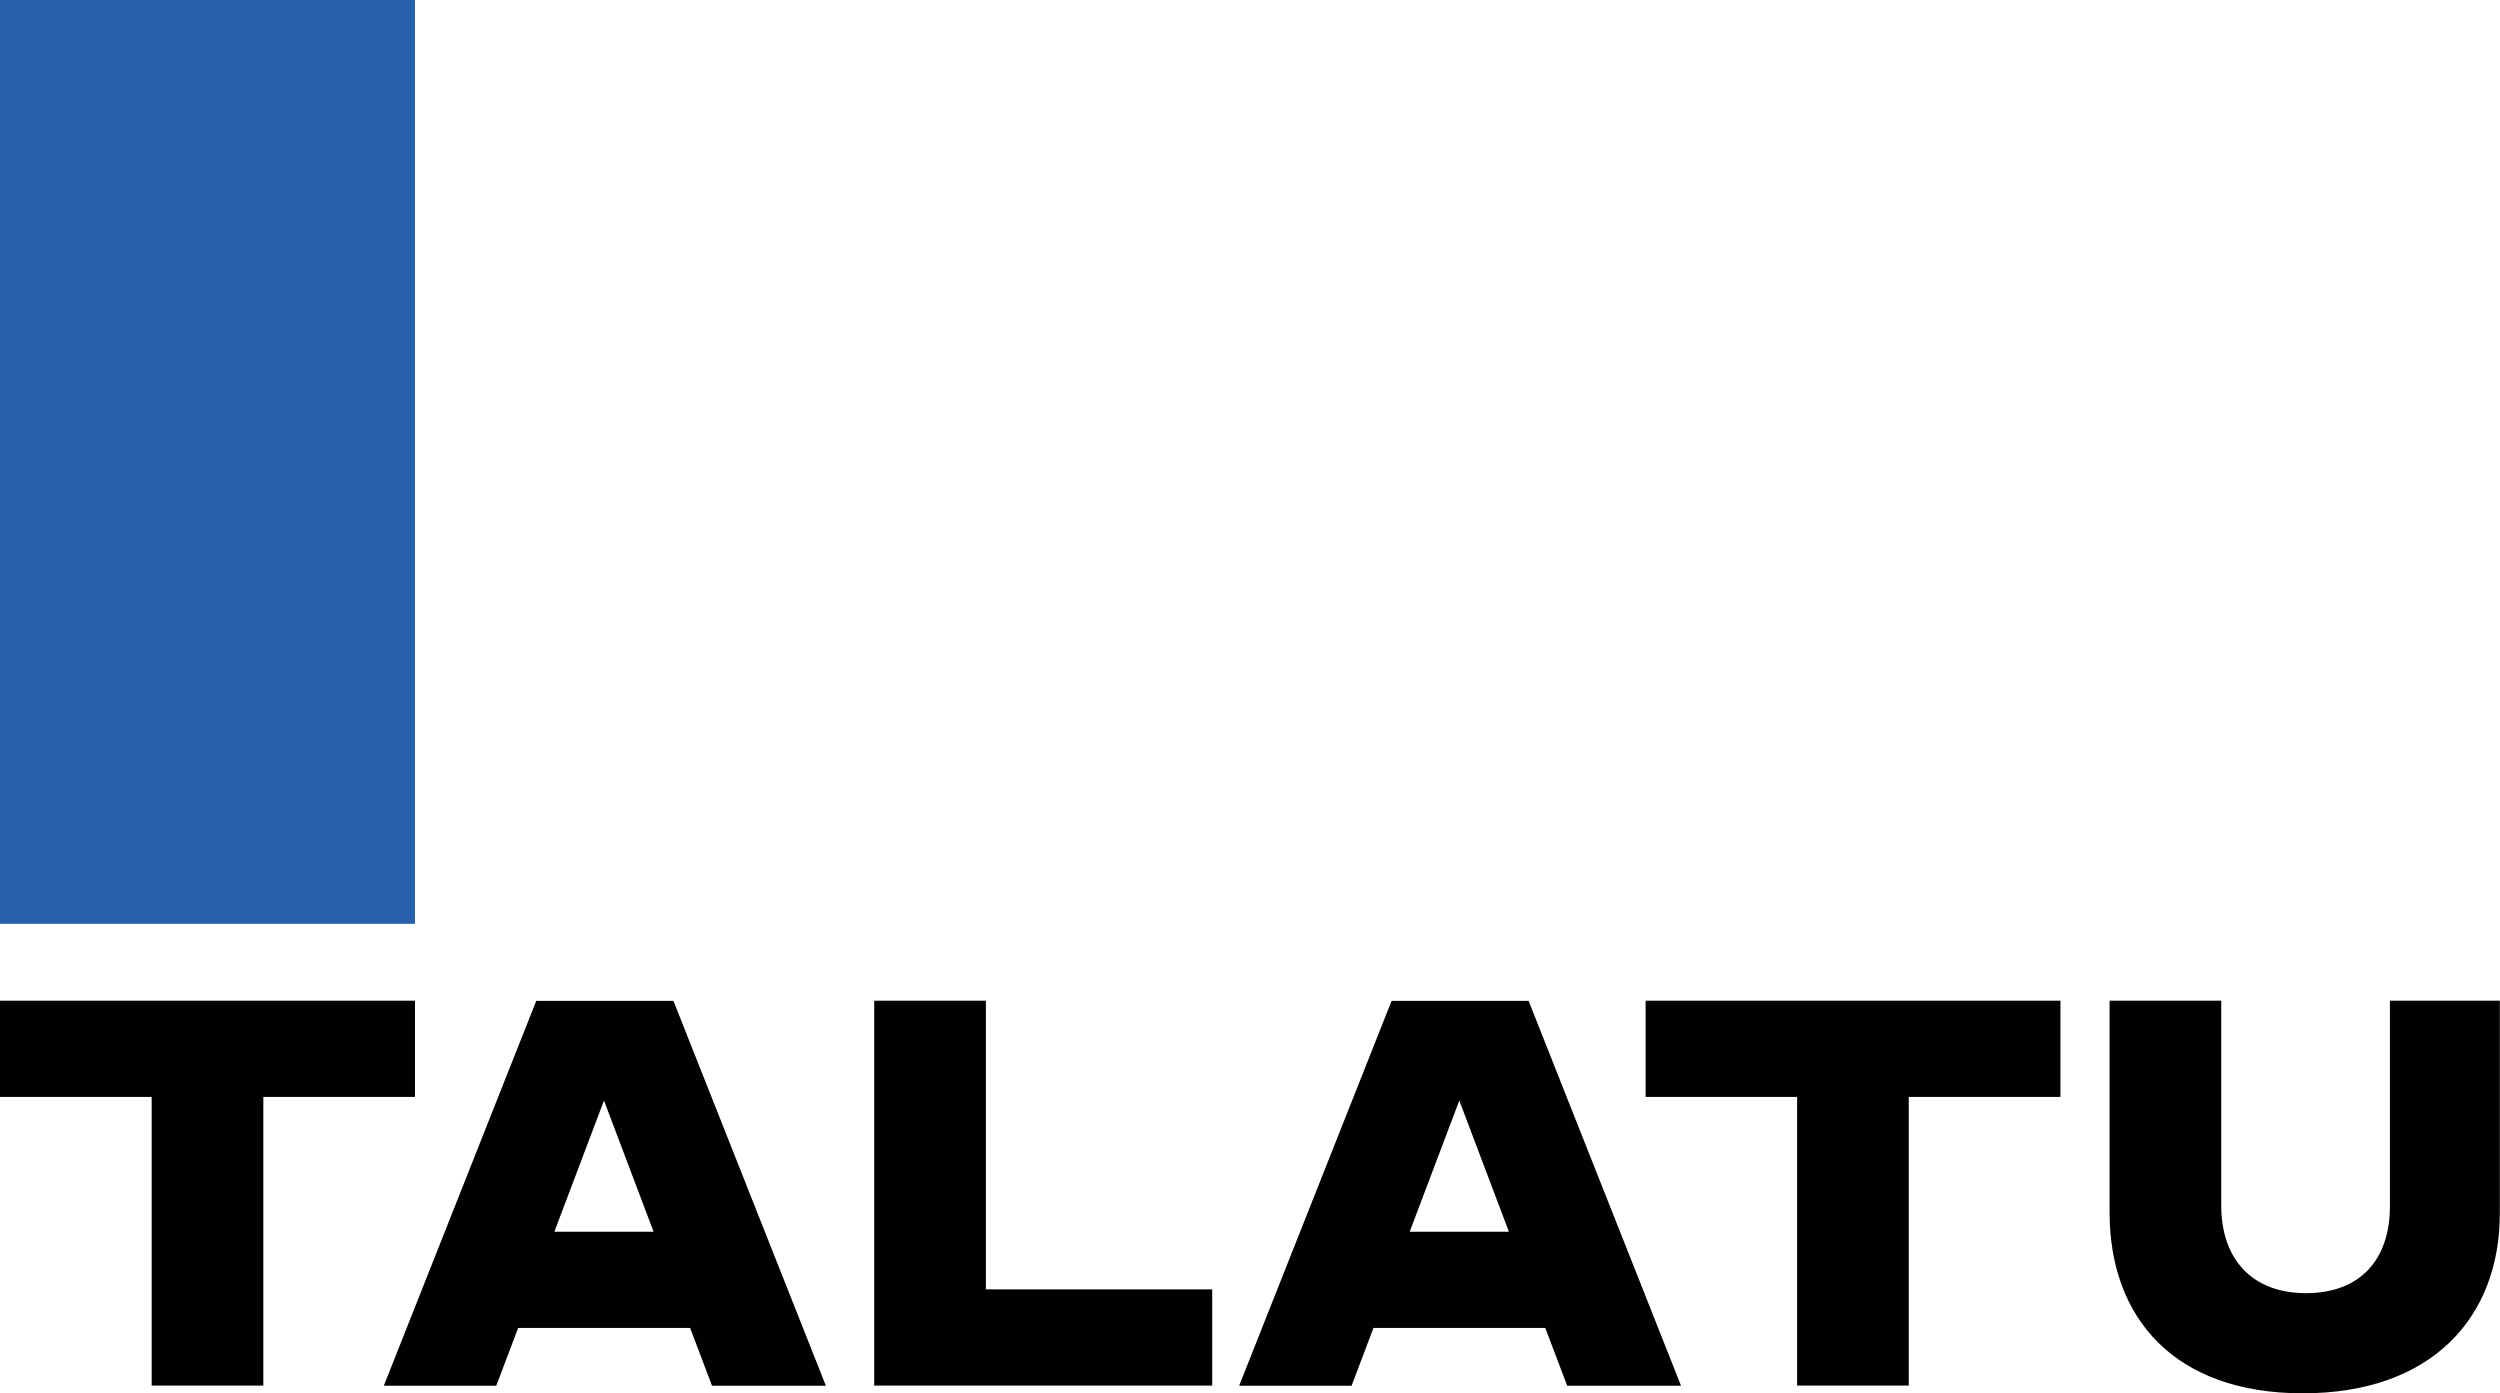
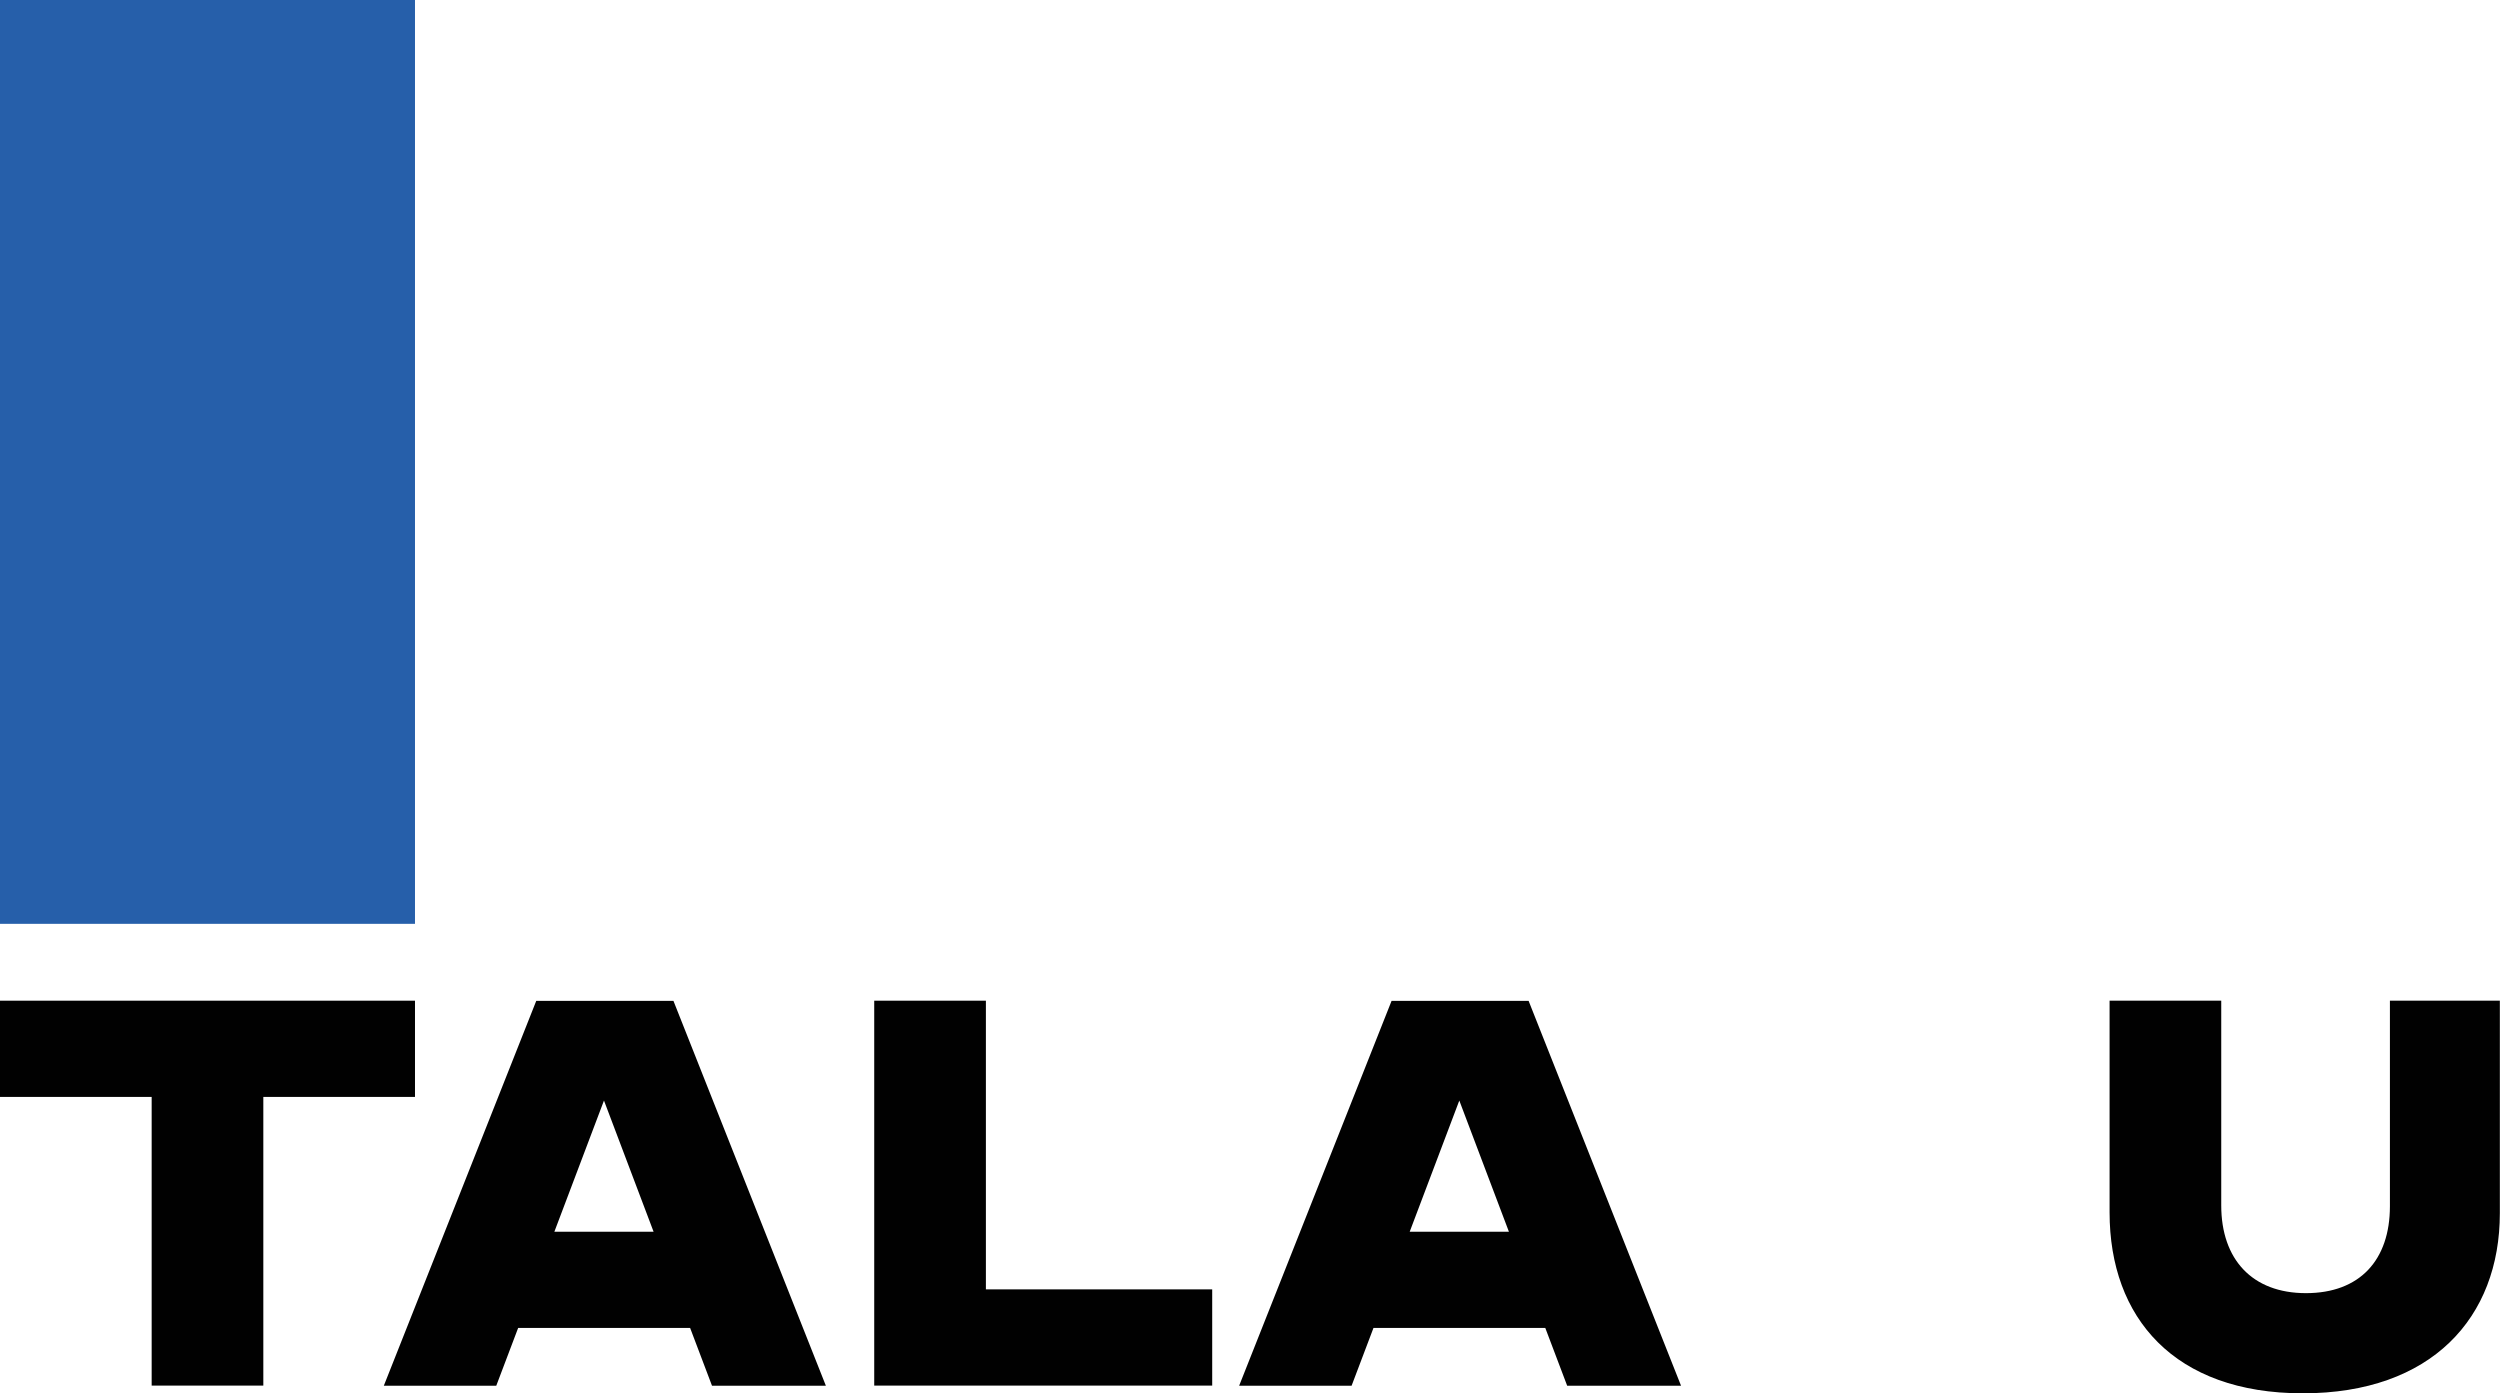
<svg xmlns="http://www.w3.org/2000/svg" id="_Слой_1" data-name="Слой 1" viewBox="0 0 158.74 88.47">
  <defs>
    <style> .cls-1 { fill: #265faa; } .cls-2 { fill: #010101; } </style>
  </defs>
  <rect class="cls-1" width="26.35" height="58.66" />
-   <polygon class="cls-2" points="104.49 69.65 114.11 69.65 114.11 87.98 121.2 87.98 121.2 69.65 130.83 69.65 130.83 63.54 104.49 63.54 104.49 69.65" />
  <path class="cls-2" d="m89.51,78.21l3.15-8.33,3.15,8.33h-6.29Zm-1.15-14.66l-9.68,24.44h7.14l1.39-3.67h10.91l1.39,3.67h7.23l-9.68-24.44h-8.7Z" />
  <path class="cls-2" d="m35.2,78.21l3.15-8.33,3.15,8.33h-6.3Zm-1.15-14.66l-9.68,24.44h7.14l1.39-3.67h10.92l1.39,3.67h7.23l-9.68-24.44h-8.7Z" />
-   <path class="cls-2" d="m151.75,63.54v13.05c0,3.42-1.91,5.52-5.33,5.52s-5.38-2.15-5.38-5.57v-13h-7.09v13.44c0,6.7,4.11,11.49,12.27,11.49s12.51-4.79,12.51-11.44v-13.49h-6.99Z" />
+   <path class="cls-2" d="m151.75,63.54v13.05c0,3.42-1.91,5.52-5.33,5.52s-5.38-2.15-5.38-5.57v-13h-7.09v13.44c0,6.7,4.11,11.49,12.27,11.49s12.51-4.79,12.51-11.44v-13.49h-6.99" />
  <polygon class="cls-2" points="62.6 63.54 55.51 63.54 55.51 87.98 76.97 87.98 76.97 81.87 62.6 81.87 62.6 63.54" />
  <polygon class="cls-2" points="26.35 63.54 0 63.54 0 69.65 9.63 69.65 9.63 87.98 16.72 87.98 16.72 69.65 26.35 69.65 26.35 63.54" />
</svg>